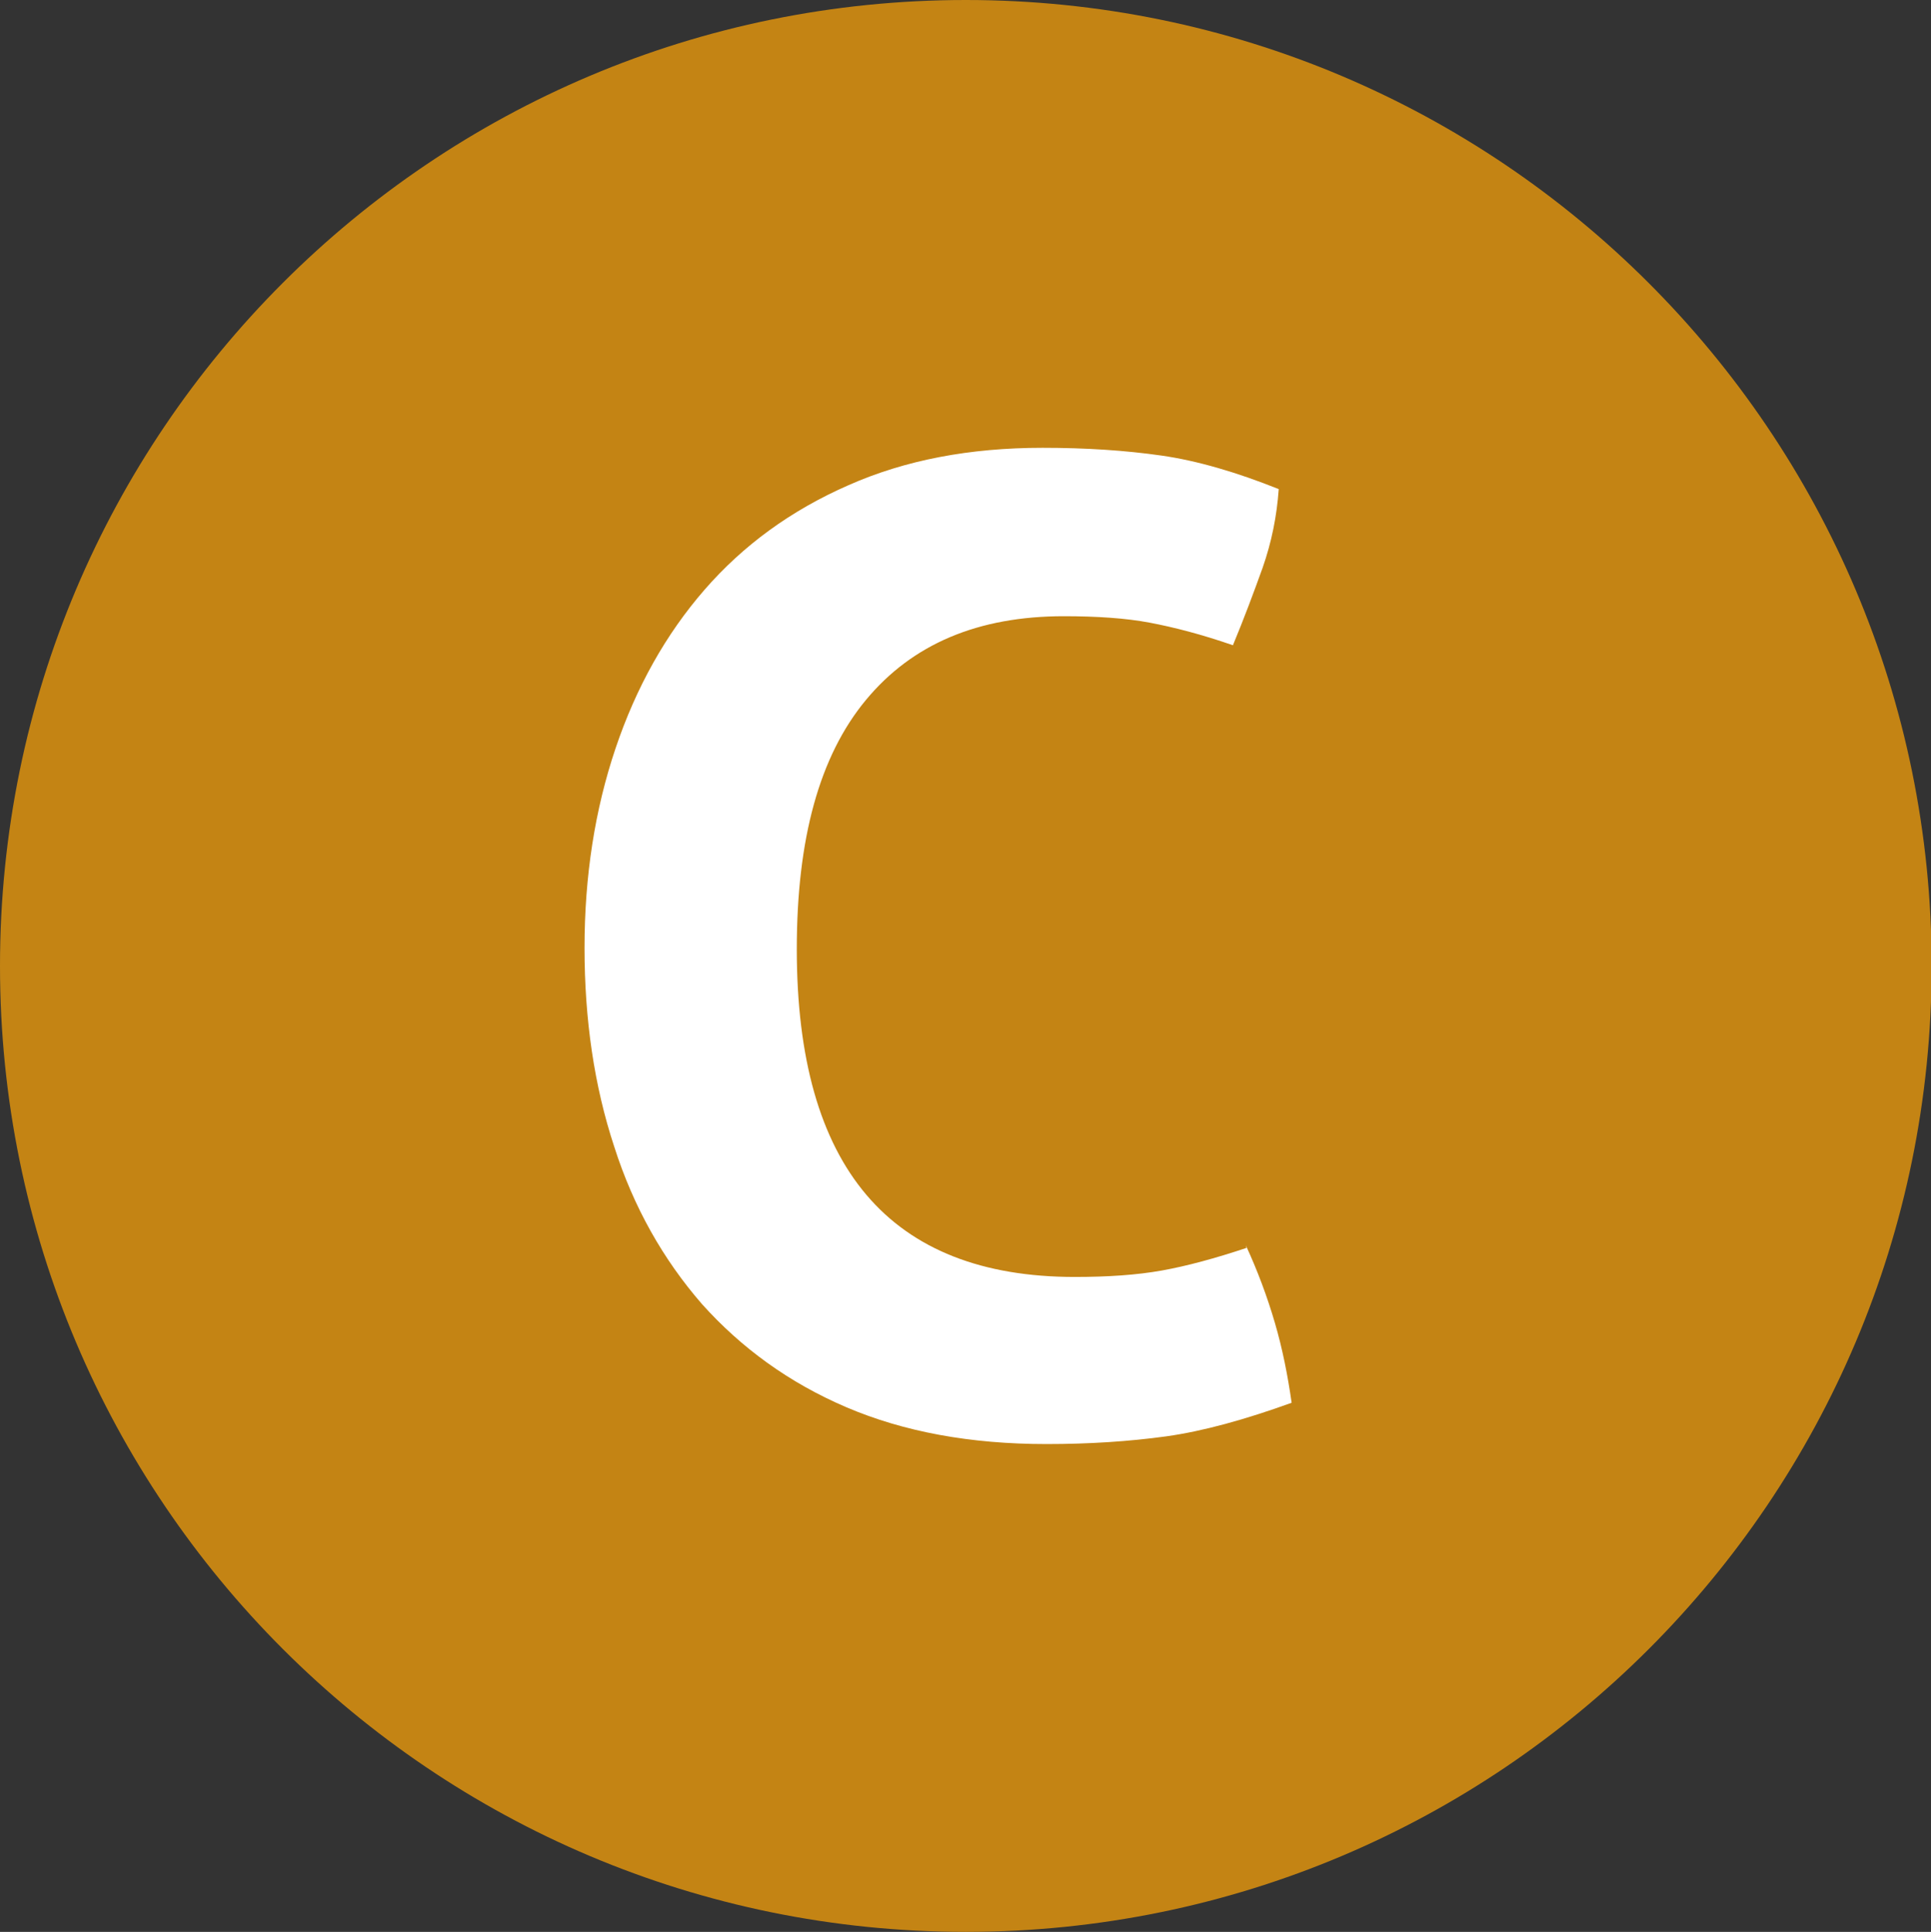
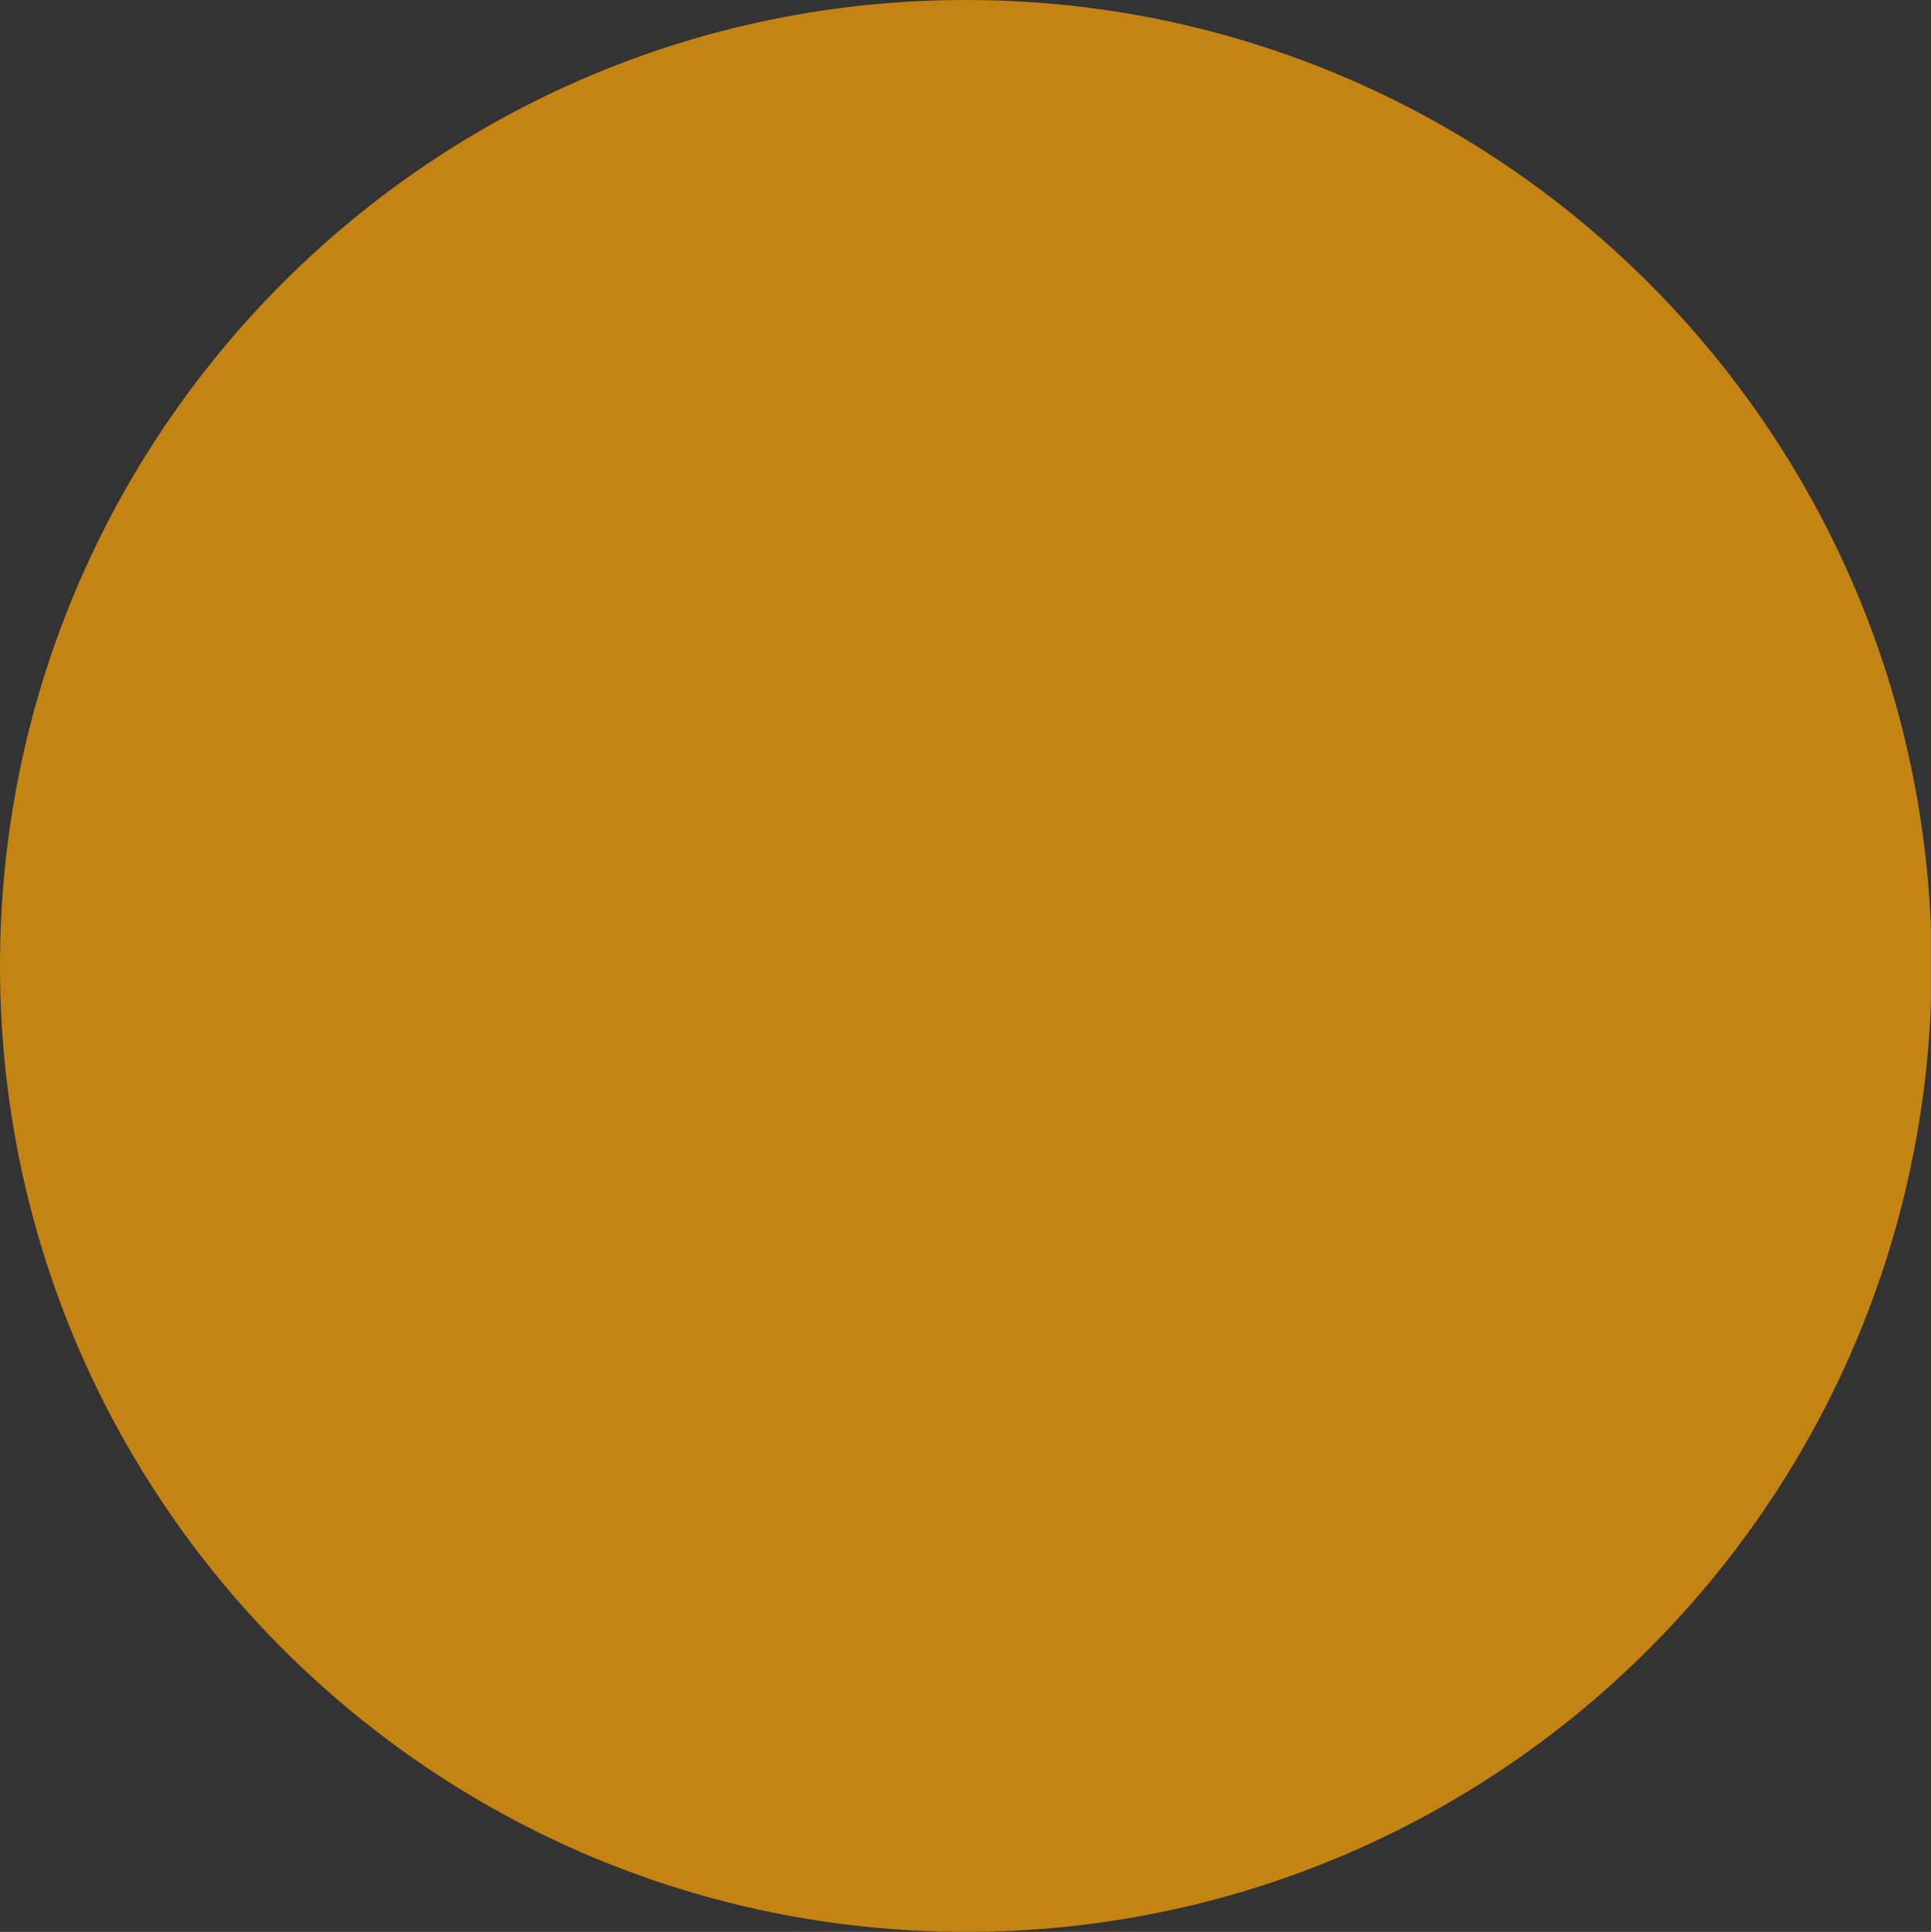
<svg xmlns="http://www.w3.org/2000/svg" viewBox="0 0 29.93 29.94">
  <rect x="0" y="0" width="29.93" height="29.94" fill="#333333" stroke="none" />
  <defs>
    <style>.d{fill:#fff;}.e{fill:#c48414;}</style>
  </defs>
  <g id="a" />
  <g id="b">
    <g id="c">
      <g>
        <path class="e" d="M14.97,0C6.7,0,0,6.7,0,14.97s6.7,14.97,14.97,14.97,14.97-6.7,14.97-14.97S23.23,0,14.97,0" />
-         <path class="d" d="M19.31,19.3c.18,.39,.33,.79,.45,1.2,.12,.41,.2,.82,.26,1.24-.72,.26-1.37,.44-1.94,.52-.58,.08-1.2,.12-1.86,.12-1.18,0-2.21-.19-3.1-.57-.89-.38-1.63-.92-2.24-1.6-.6-.69-1.06-1.5-1.36-2.44-.31-.94-.46-1.97-.46-3.08s.16-2.14,.48-3.09c.32-.95,.78-1.77,1.38-2.46,.6-.69,1.34-1.23,2.23-1.62,.88-.39,1.88-.58,3.01-.58,.67,0,1.28,.04,1.84,.12s1.17,.26,1.82,.52c-.03,.42-.11,.82-.25,1.22-.14,.39-.29,.79-.46,1.2-.49-.17-.92-.28-1.29-.35s-.82-.1-1.33-.1c-1.33,0-2.35,.43-3.07,1.3s-1.07,2.15-1.07,3.86c0,3.38,1.44,5.08,4.31,5.08,.51,0,.96-.03,1.35-.1,.39-.07,.83-.19,1.31-.35Z" />
      </g>
    </g>
  </g>
</svg>